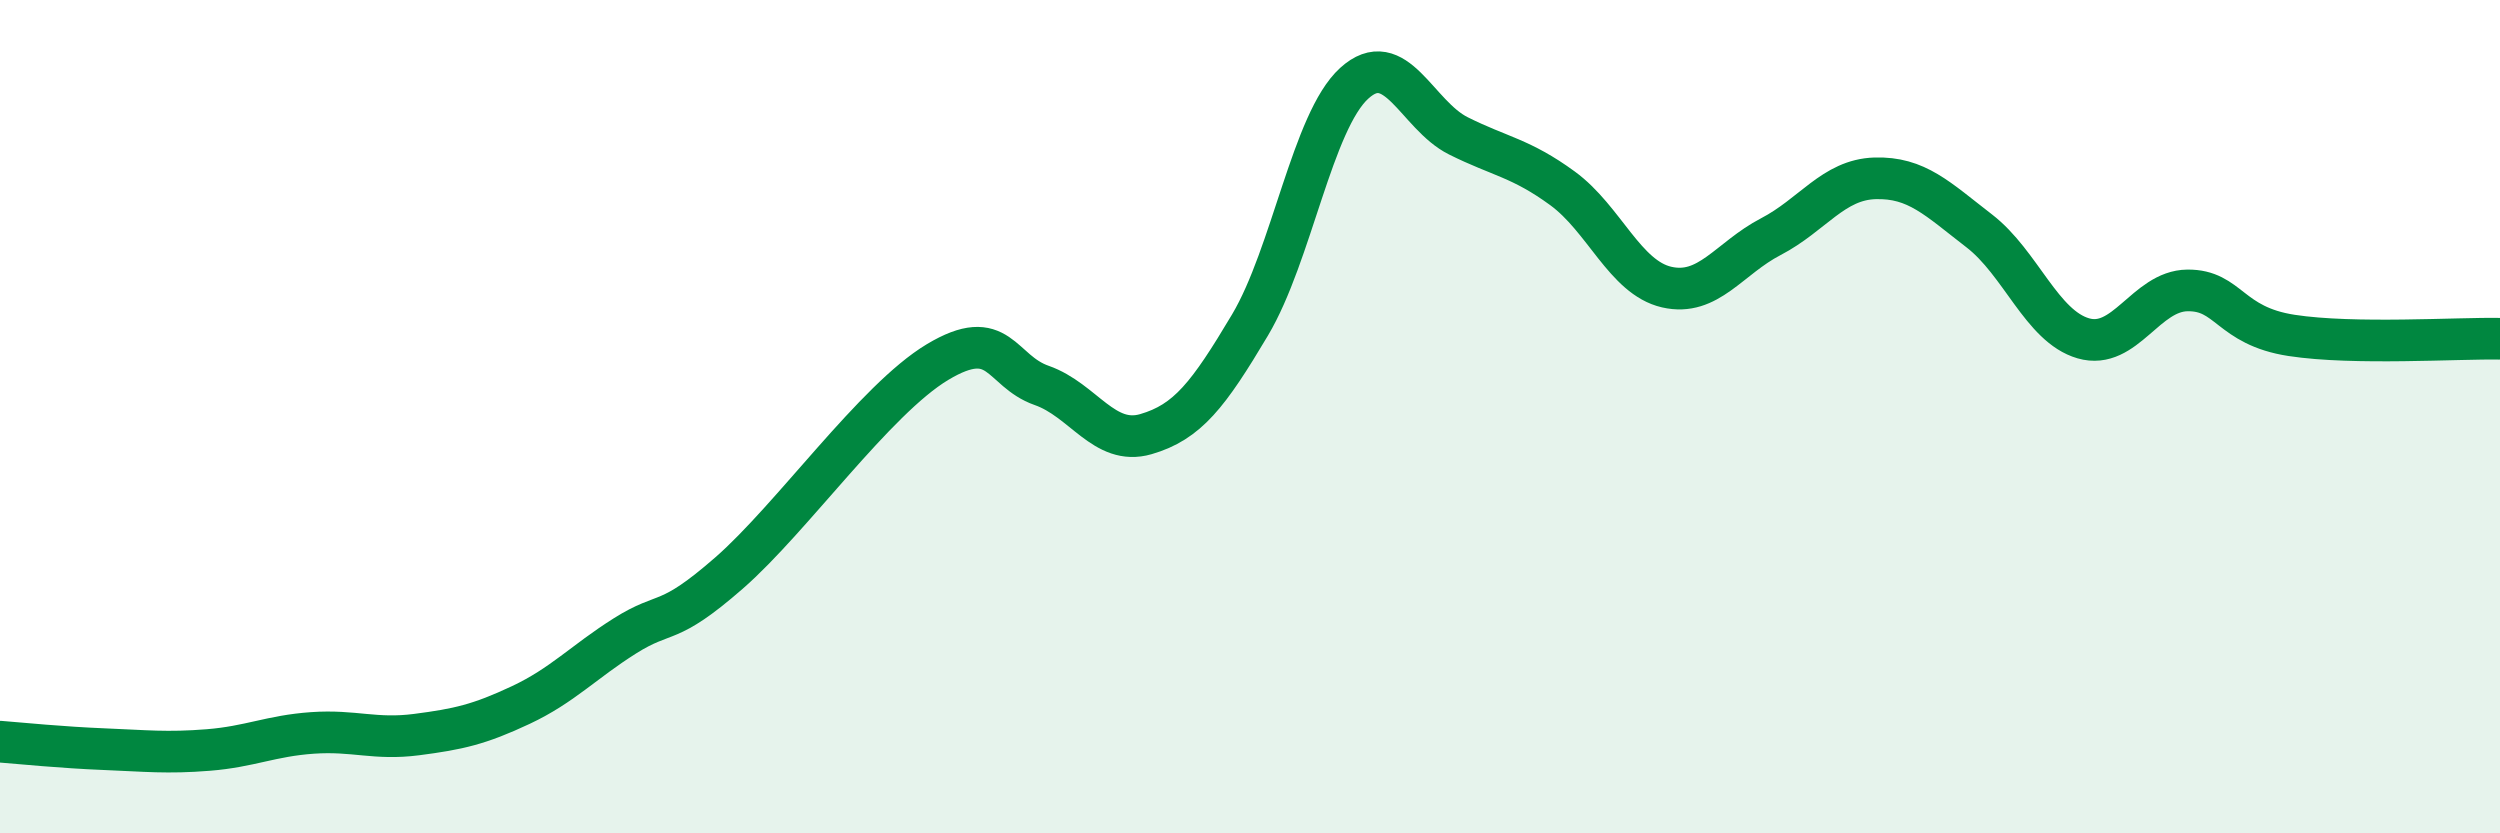
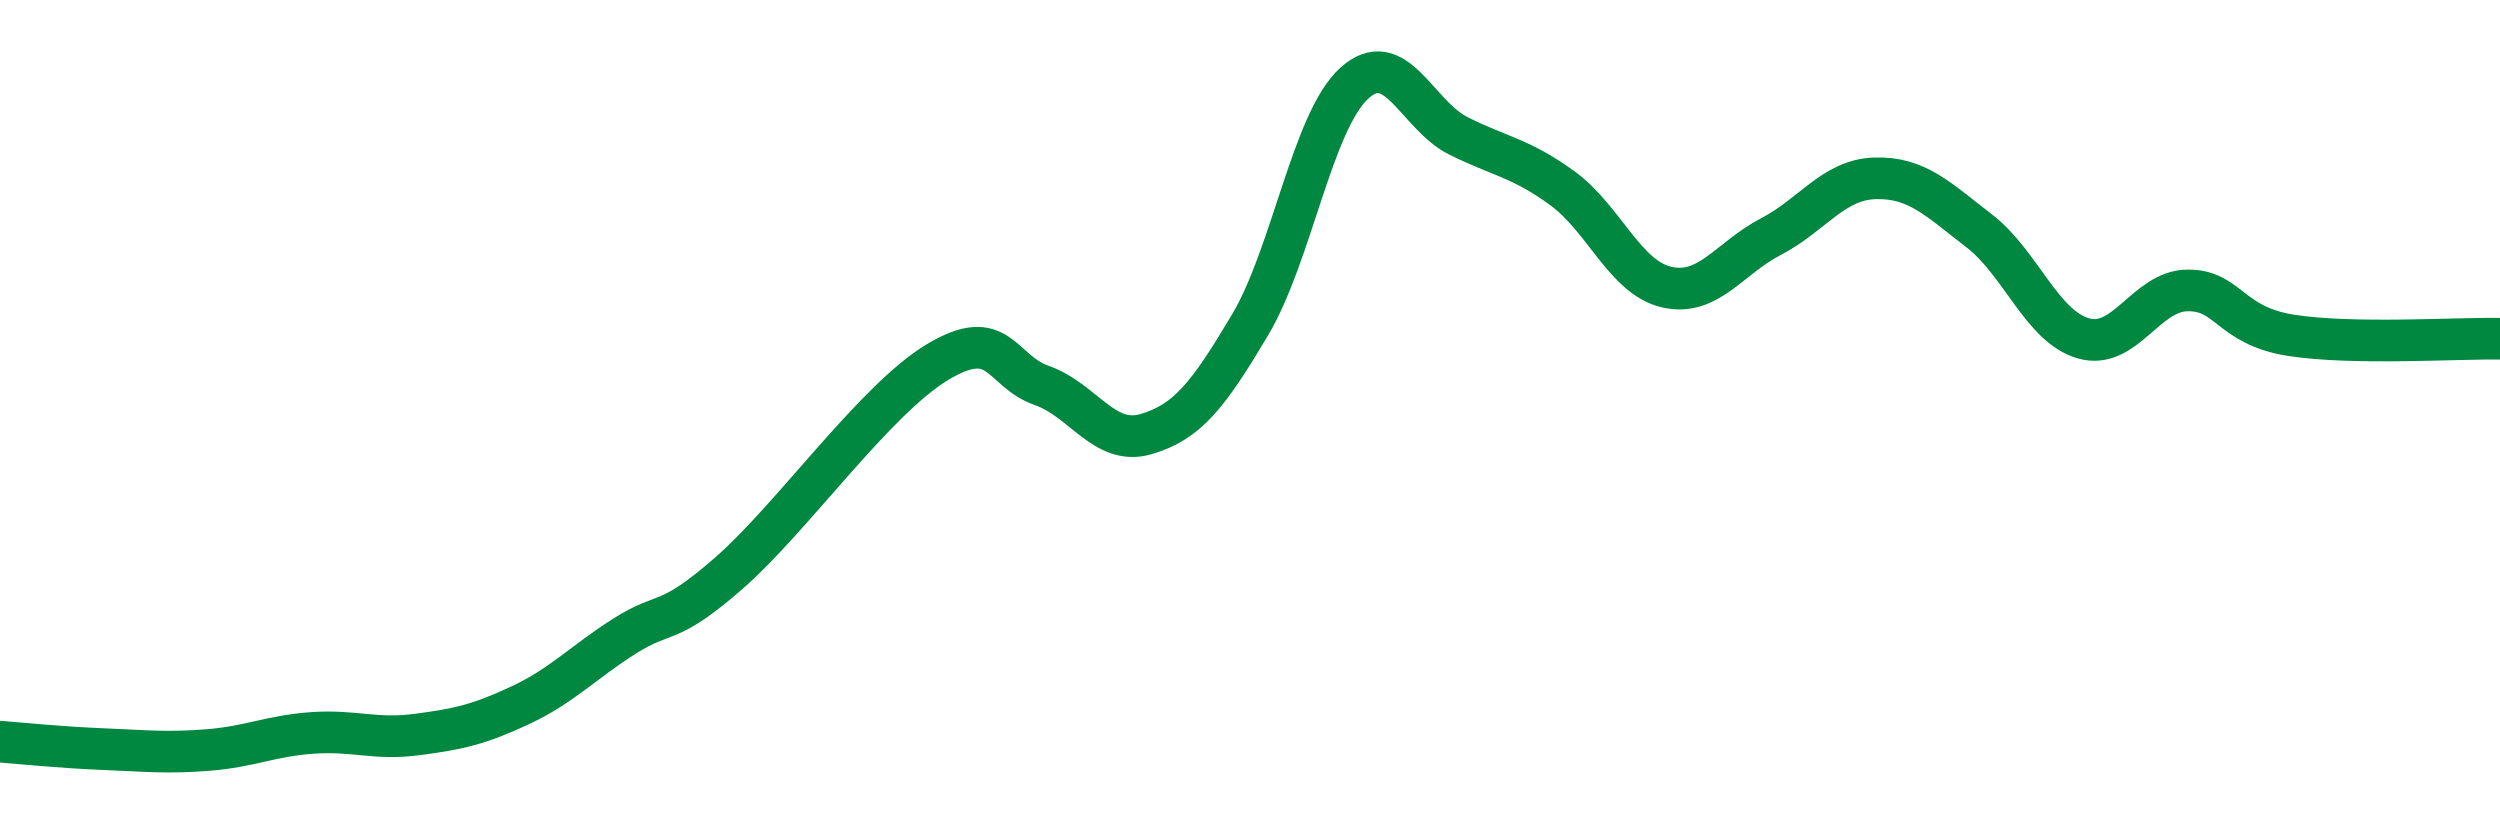
<svg xmlns="http://www.w3.org/2000/svg" width="60" height="20" viewBox="0 0 60 20">
-   <path d="M 0,17.8 C 0.5,17.84 1.5,17.94 2.5,17.98 C 3.5,18.02 4,18.08 5,18 C 6,17.92 6.5,17.66 7.5,17.59 C 8.5,17.52 9,17.76 10,17.63 C 11,17.5 11.5,17.39 12.5,16.92 C 13.5,16.45 14,15.89 15,15.26 C 16,14.63 16,15.06 17.5,13.75 C 19,12.44 21,9.59 22.5,8.69 C 24,7.79 24,8.9 25,9.25 C 26,9.6 26.5,10.71 27.5,10.42 C 28.5,10.13 29,9.48 30,7.8 C 31,6.12 31.5,2.91 32.5,2 C 33.5,1.09 34,2.76 35,3.26 C 36,3.76 36.5,3.79 37.5,4.52 C 38.5,5.25 39,6.66 40,6.89 C 41,7.12 41.5,6.2 42.5,5.68 C 43.5,5.16 44,4.31 45,4.28 C 46,4.25 46.5,4.77 47.5,5.54 C 48.5,6.31 49,7.83 50,8.12 C 51,8.41 51.5,6.98 52.5,6.97 C 53.5,6.96 53.5,7.82 55,8.05 C 56.5,8.28 59,8.11 60,8.13L60 20L0 20Z" fill="#008740" opacity="0.1" stroke-linecap="round" stroke-linejoin="round" />
  <path d="M 0,17.8 C 0.5,17.84 1.5,17.94 2.5,17.98 C 3.5,18.02 4,18.08 5,18 C 6,17.92 6.5,17.66 7.5,17.59 C 8.5,17.52 9,17.76 10,17.63 C 11,17.5 11.5,17.39 12.5,16.92 C 13.5,16.45 14,15.89 15,15.26 C 16,14.63 16,15.06 17.5,13.75 C 19,12.44 21,9.59 22.5,8.69 C 24,7.79 24,8.9 25,9.25 C 26,9.6 26.5,10.71 27.5,10.42 C 28.5,10.13 29,9.48 30,7.8 C 31,6.12 31.5,2.91 32.5,2 C 33.5,1.09 34,2.76 35,3.26 C 36,3.76 36.5,3.79 37.5,4.52 C 38.5,5.25 39,6.66 40,6.89 C 41,7.12 41.5,6.2 42.5,5.68 C 43.5,5.16 44,4.31 45,4.28 C 46,4.25 46.5,4.77 47.5,5.54 C 48.5,6.31 49,7.83 50,8.12 C 51,8.41 51.5,6.98 52.5,6.97 C 53.5,6.96 53.5,7.82 55,8.05 C 56.5,8.28 59,8.11 60,8.13" stroke="#008740" stroke-width="1" fill="none" stroke-linecap="round" stroke-linejoin="round" />
</svg>